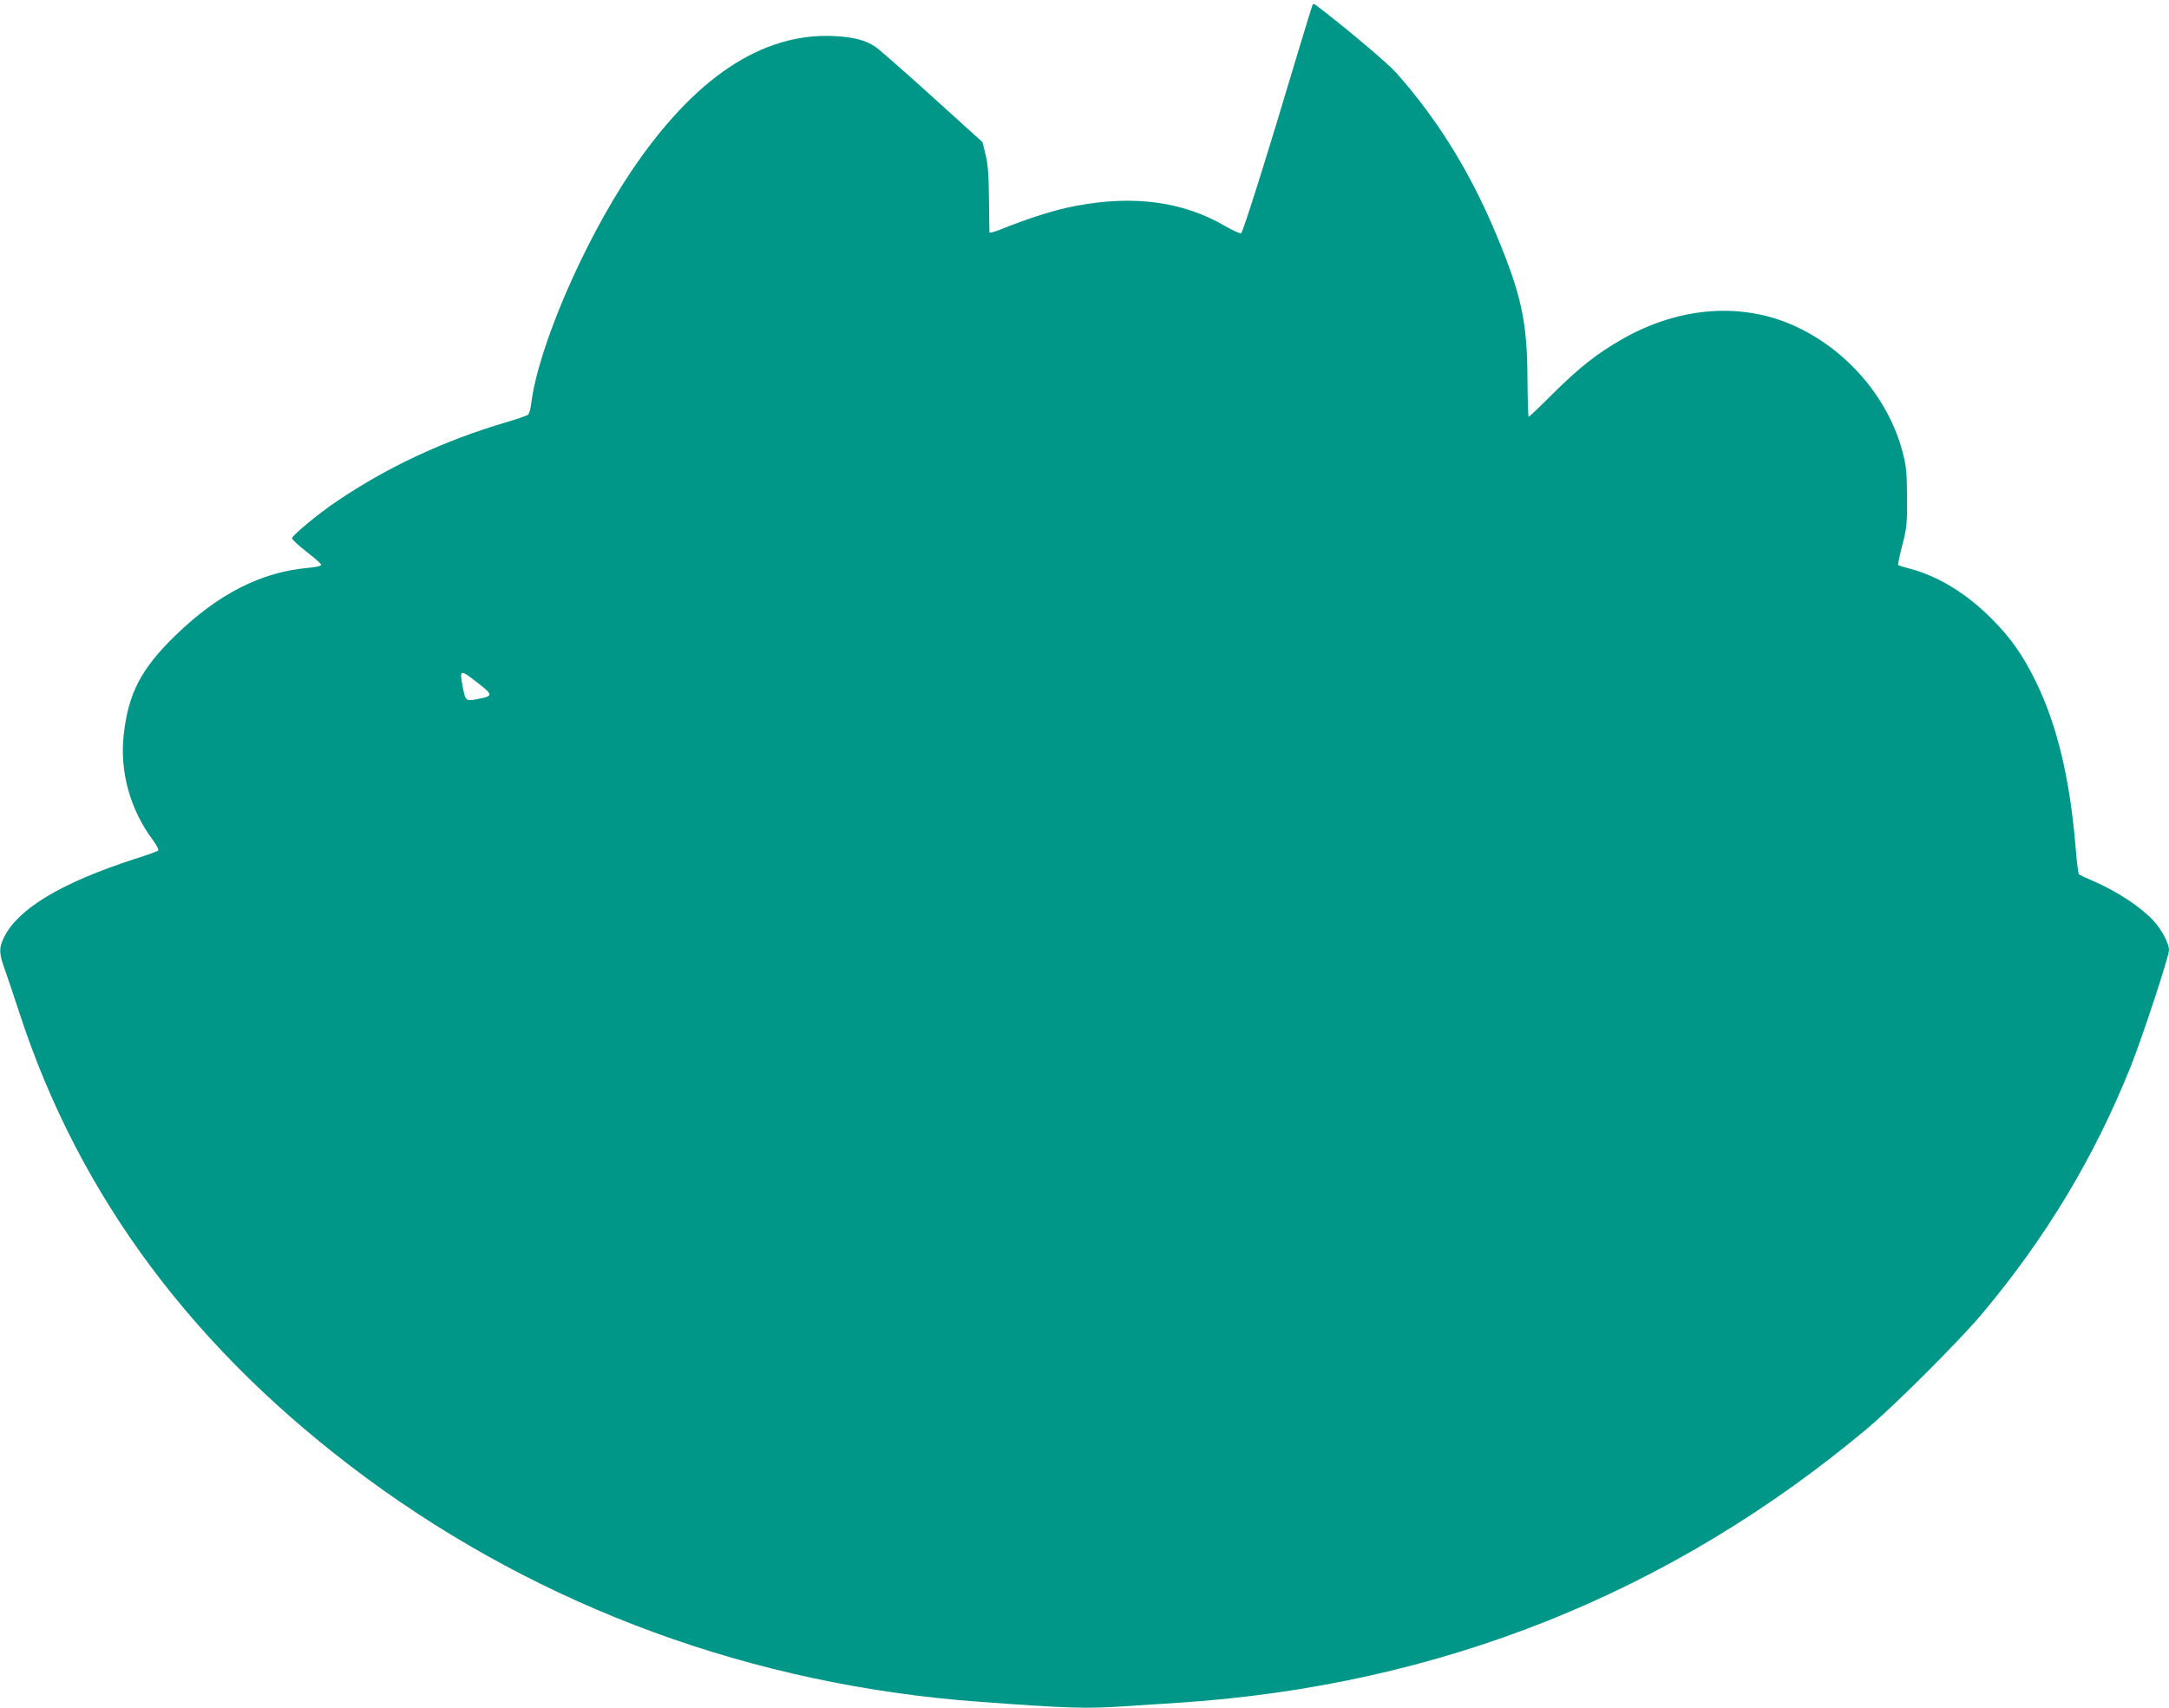
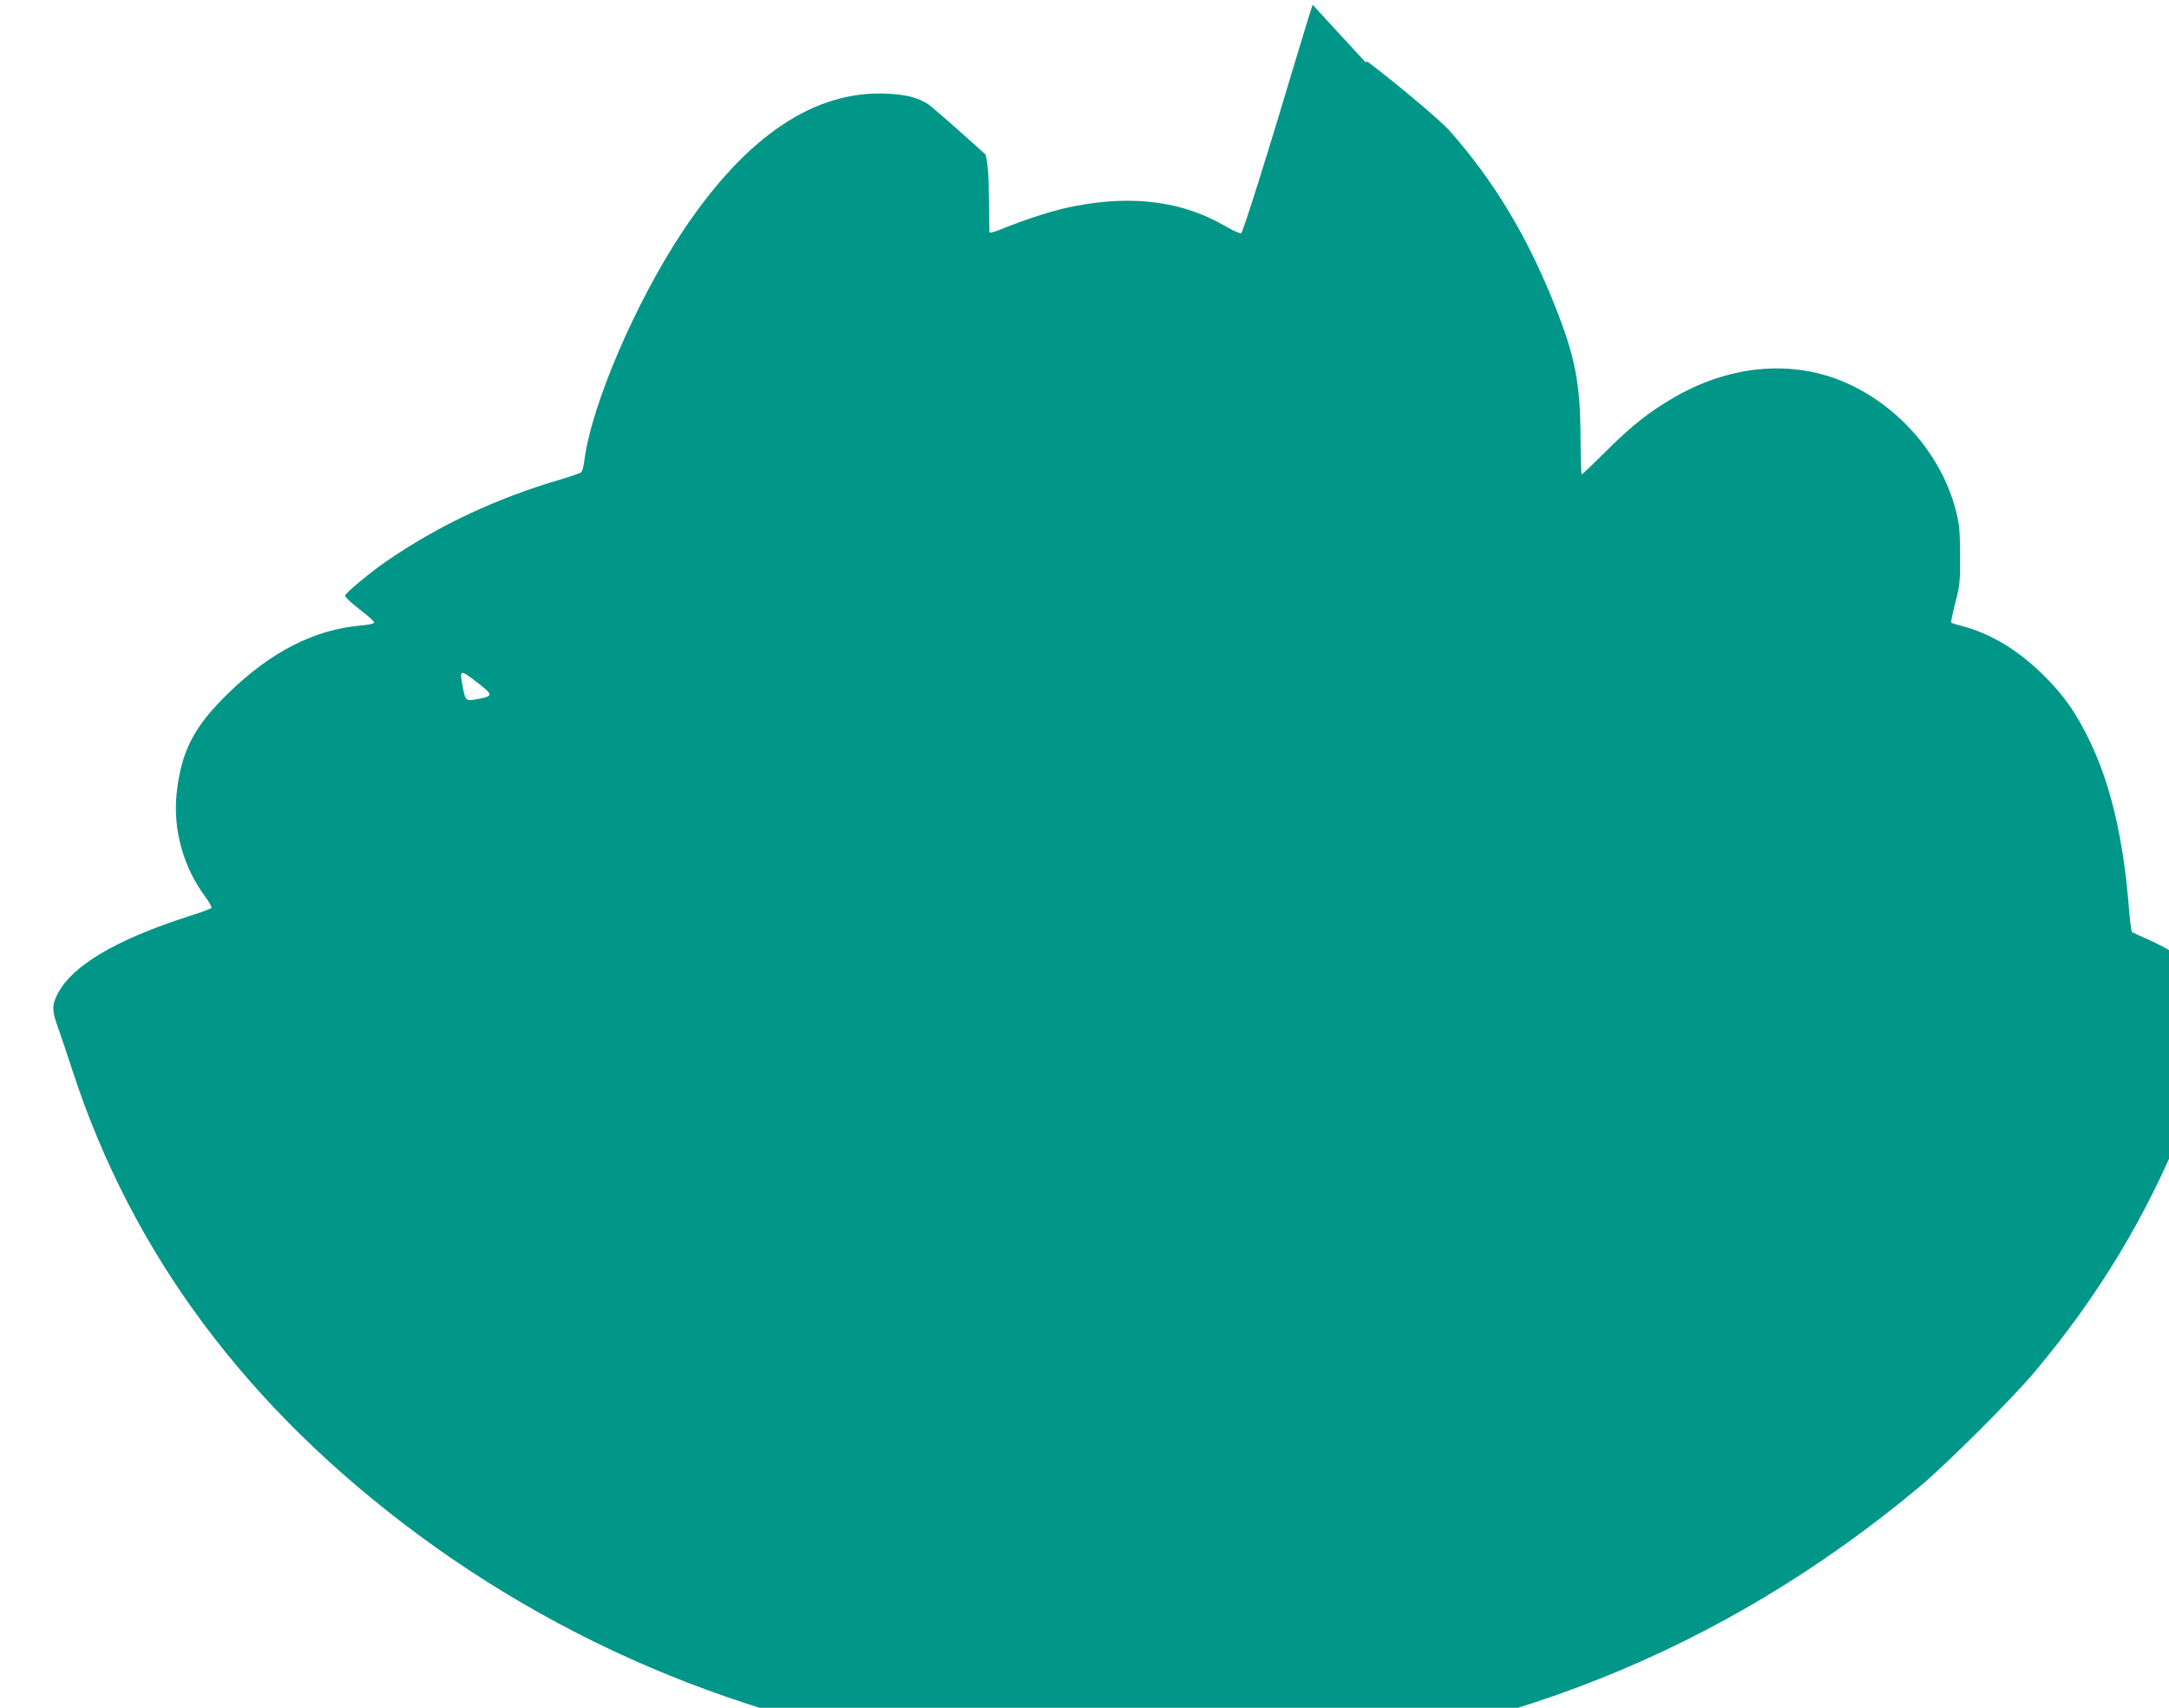
<svg xmlns="http://www.w3.org/2000/svg" version="1.0" width="1280pt" height="1008pt" viewBox="0 0 1280 1008" preserveAspectRatio="xMidYMid meet">
  <g transform="translate(0,1008) scale(0.1,-0.1)" fill="#009688" stroke="none">
-     <path d="M7746 10052 c-2 -4 -39 -123 -81 -263 -190 -637 -330 -1081 -341 -1086 -7 -2 -48 16 -91 41 -249 146 -539 186 -883 121 -124 -23 -279 -72 -457 -144 -29 -11 -53 -17 -54 -13 0 4 -2 93 -3 197 -1 144 -6 207 -20 263 l-18 73 -295 267 c-162 147 -313 279 -336 295 -59 40 -129 58 -242 64 -428 22 -830 -247 -1203 -803 -282 -421 -547 -1039 -587 -1366 -4 -32 -12 -61 -19 -66 -6 -5 -60 -24 -121 -42 -374 -110 -707 -265 -1012 -472 -104 -70 -253 -194 -260 -214 -2 -6 36 -42 84 -79 48 -37 88 -72 88 -78 0 -8 -30 -15 -80 -19 -274 -25 -528 -154 -779 -398 -203 -197 -278 -340 -306 -587 -24 -218 38 -442 172 -621 22 -30 36 -58 32 -62 -5 -5 -67 -27 -139 -50 -429 -139 -684 -291 -769 -458 -33 -65 -33 -97 3 -196 16 -45 55 -160 86 -256 354 -1085 1033 -1994 2045 -2742 1043 -769 2284 -1224 3613 -1322 526 -39 637 -43 880 -26 78 5 216 14 307 20 1534 101 2896 644 4060 1619 160 135 536 510 672 671 378 449 665 925 880 1460 67 166 228 655 228 692 0 40 -43 121 -93 175 -74 80 -213 172 -357 234 -41 18 -78 35 -82 38 -3 3 -12 69 -18 146 -33 412 -109 732 -235 990 -77 157 -145 256 -260 371 -149 151 -317 254 -490 299 -32 8 -60 17 -63 20 -3 3 8 55 24 117 27 104 29 126 28 283 -1 150 -4 182 -27 270 -83 312 -319 591 -621 734 -315 150 -693 124 -1033 -71 -150 -86 -249 -164 -402 -315 -79 -79 -146 -143 -150 -143 -3 0 -6 100 -7 223 -1 314 -32 474 -151 772 -163 411 -360 737 -622 1034 -51 57 -287 257 -478 403 -6 5 -14 5 -17 0z m-4925 -4004 c90 -70 90 -77 -2 -94 -70 -13 -72 -12 -88 70 -20 107 -18 108 90 24z" />
+     <path d="M7746 10052 c-2 -4 -39 -123 -81 -263 -190 -637 -330 -1081 -341 -1086 -7 -2 -48 16 -91 41 -249 146 -539 186 -883 121 -124 -23 -279 -72 -457 -144 -29 -11 -53 -17 -54 -13 0 4 -2 93 -3 197 -1 144 -6 207 -20 263 c-162 147 -313 279 -336 295 -59 40 -129 58 -242 64 -428 22 -830 -247 -1203 -803 -282 -421 -547 -1039 -587 -1366 -4 -32 -12 -61 -19 -66 -6 -5 -60 -24 -121 -42 -374 -110 -707 -265 -1012 -472 -104 -70 -253 -194 -260 -214 -2 -6 36 -42 84 -79 48 -37 88 -72 88 -78 0 -8 -30 -15 -80 -19 -274 -25 -528 -154 -779 -398 -203 -197 -278 -340 -306 -587 -24 -218 38 -442 172 -621 22 -30 36 -58 32 -62 -5 -5 -67 -27 -139 -50 -429 -139 -684 -291 -769 -458 -33 -65 -33 -97 3 -196 16 -45 55 -160 86 -256 354 -1085 1033 -1994 2045 -2742 1043 -769 2284 -1224 3613 -1322 526 -39 637 -43 880 -26 78 5 216 14 307 20 1534 101 2896 644 4060 1619 160 135 536 510 672 671 378 449 665 925 880 1460 67 166 228 655 228 692 0 40 -43 121 -93 175 -74 80 -213 172 -357 234 -41 18 -78 35 -82 38 -3 3 -12 69 -18 146 -33 412 -109 732 -235 990 -77 157 -145 256 -260 371 -149 151 -317 254 -490 299 -32 8 -60 17 -63 20 -3 3 8 55 24 117 27 104 29 126 28 283 -1 150 -4 182 -27 270 -83 312 -319 591 -621 734 -315 150 -693 124 -1033 -71 -150 -86 -249 -164 -402 -315 -79 -79 -146 -143 -150 -143 -3 0 -6 100 -7 223 -1 314 -32 474 -151 772 -163 411 -360 737 -622 1034 -51 57 -287 257 -478 403 -6 5 -14 5 -17 0z m-4925 -4004 c90 -70 90 -77 -2 -94 -70 -13 -72 -12 -88 70 -20 107 -18 108 90 24z" />
  </g>
</svg>